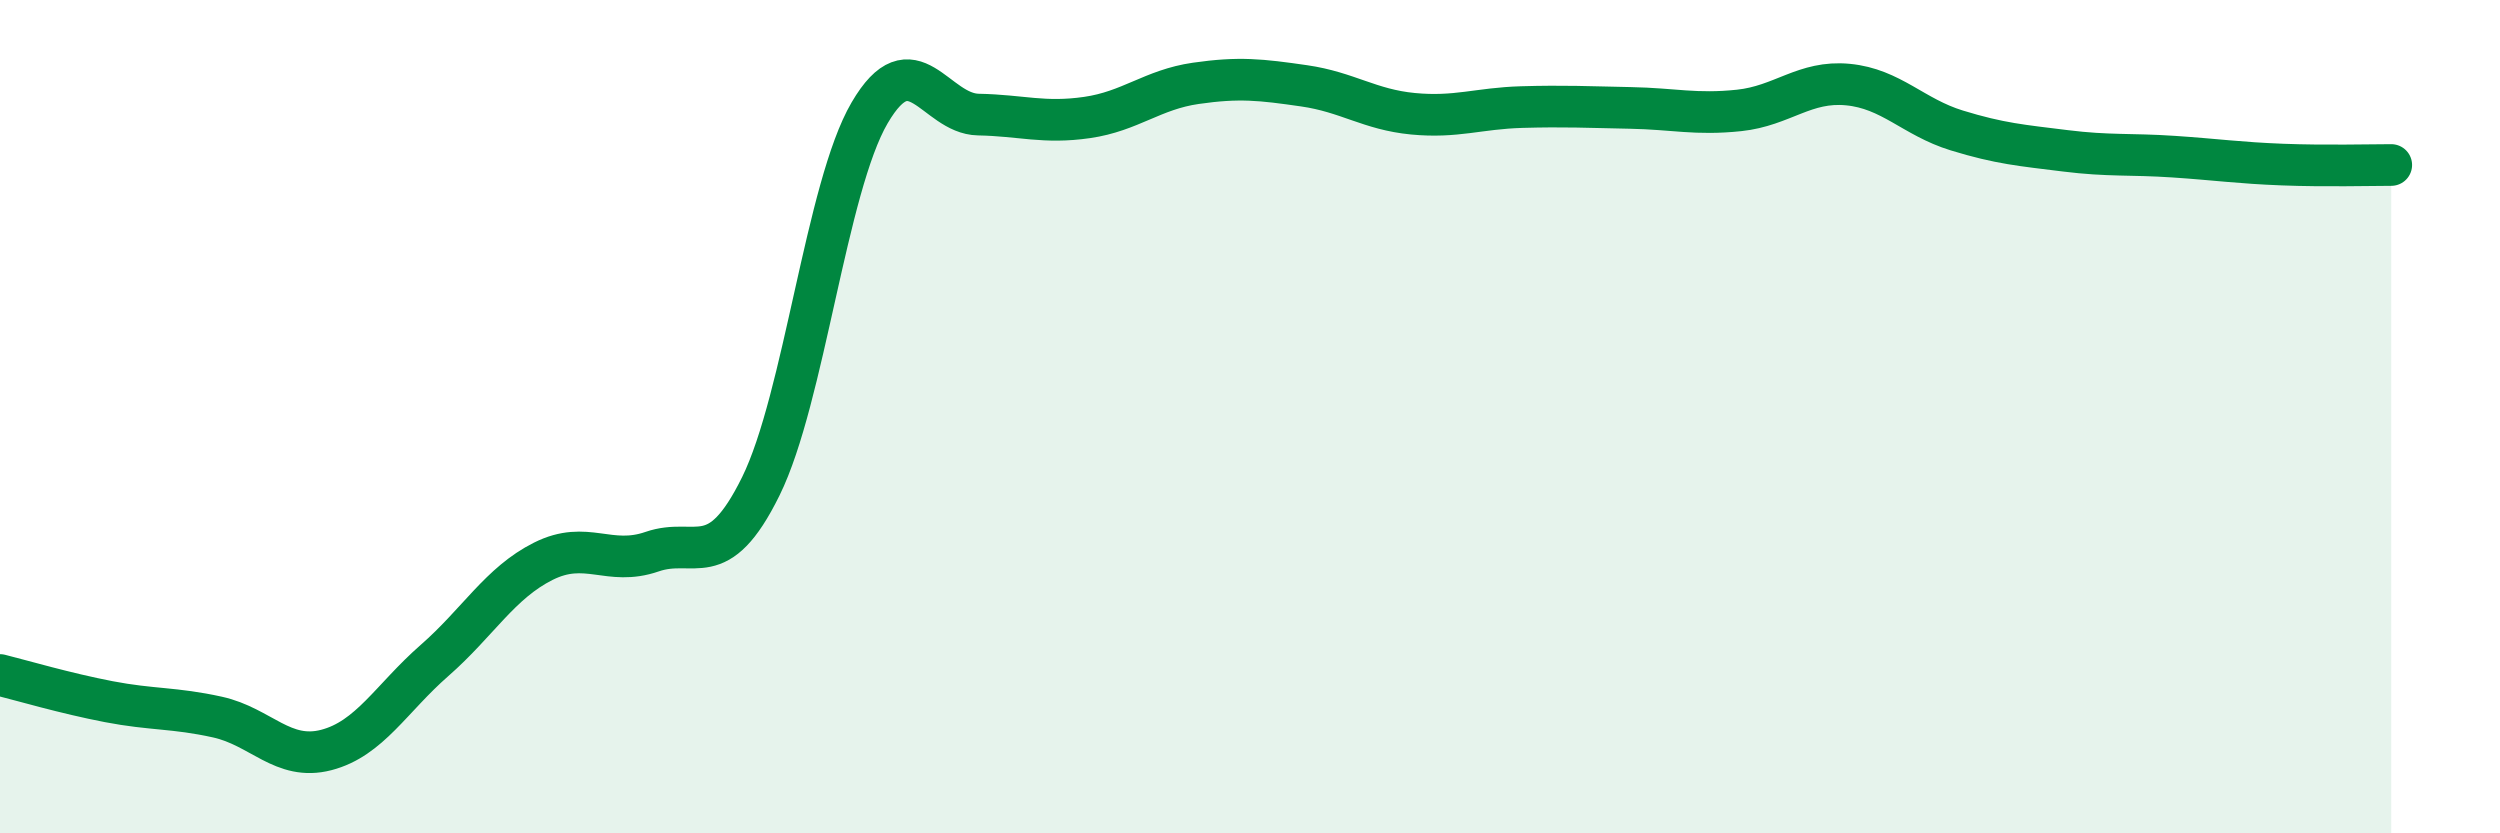
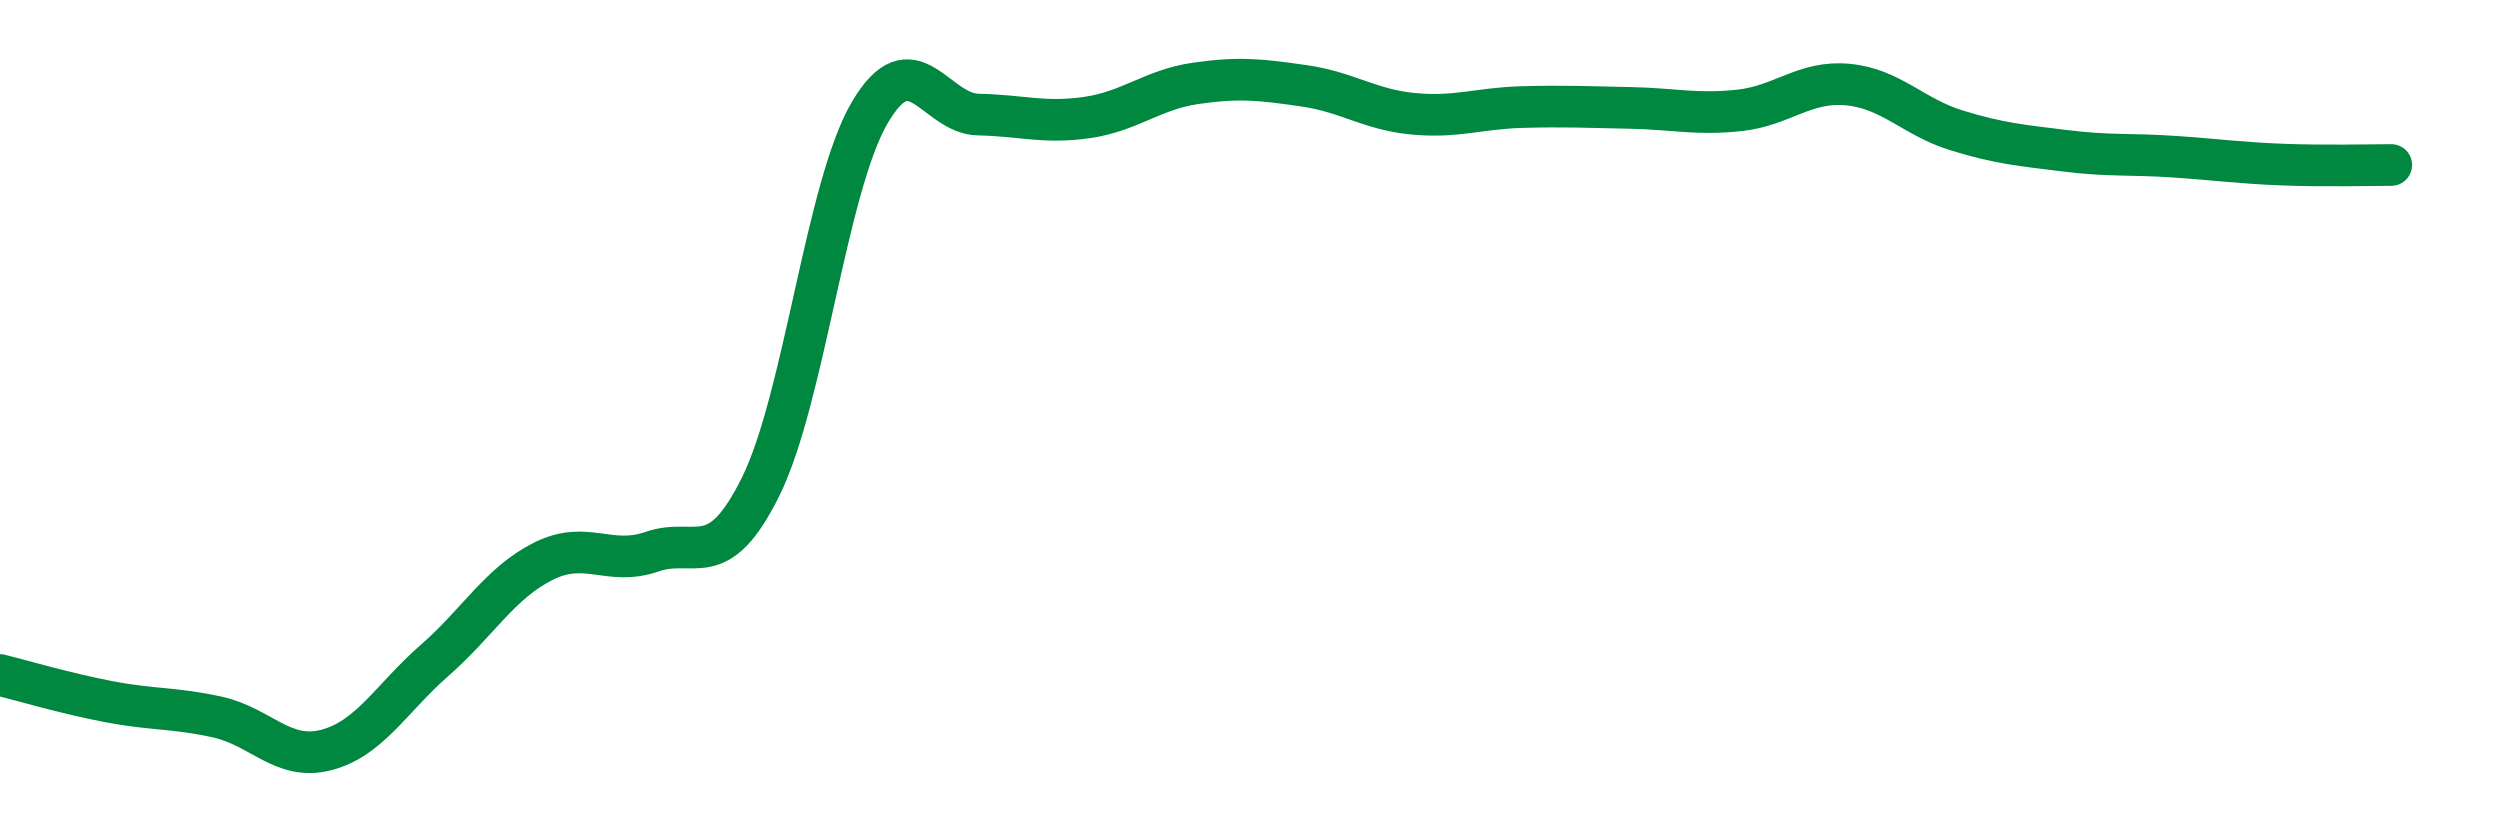
<svg xmlns="http://www.w3.org/2000/svg" width="60" height="20" viewBox="0 0 60 20">
-   <path d="M 0,16.2 C 0.52,16.33 1.57,16.64 2.61,16.84 C 3.65,17.04 4.18,16.98 5.22,17.21 C 6.26,17.44 6.79,18.27 7.83,18 C 8.87,17.73 9.39,16.76 10.43,15.85 C 11.47,14.94 12,13.99 13.04,13.47 C 14.08,12.95 14.61,13.6 15.65,13.24 C 16.69,12.88 17.22,13.78 18.26,11.67 C 19.3,9.56 19.83,4.49 20.87,2.71 C 21.91,0.93 22.44,2.73 23.48,2.75 C 24.52,2.77 25.05,2.97 26.09,2.82 C 27.13,2.67 27.66,2.15 28.7,2 C 29.74,1.85 30.26,1.91 31.3,2.06 C 32.34,2.21 32.87,2.63 33.91,2.73 C 34.95,2.83 35.48,2.6 36.52,2.57 C 37.56,2.54 38.09,2.57 39.13,2.59 C 40.17,2.61 40.7,2.76 41.74,2.65 C 42.78,2.54 43.31,1.93 44.35,2.03 C 45.39,2.13 45.92,2.81 46.96,3.13 C 48,3.45 48.53,3.49 49.57,3.62 C 50.61,3.75 51.13,3.69 52.17,3.76 C 53.21,3.83 53.74,3.91 54.78,3.95 C 55.82,3.99 56.87,3.96 57.39,3.96L57.39 20L0 20Z" fill="#008740" opacity="0.1" stroke-linecap="round" stroke-linejoin="round" />
  <path d="M 0,16.2 C 0.52,16.33 1.57,16.64 2.61,16.84 C 3.65,17.04 4.18,16.98 5.22,17.21 C 6.26,17.44 6.79,18.27 7.83,18 C 8.87,17.73 9.39,16.76 10.43,15.85 C 11.47,14.94 12,13.99 13.04,13.47 C 14.08,12.95 14.61,13.6 15.65,13.24 C 16.69,12.88 17.22,13.78 18.26,11.67 C 19.3,9.56 19.83,4.49 20.87,2.71 C 21.91,0.93 22.44,2.73 23.48,2.75 C 24.52,2.77 25.05,2.97 26.09,2.82 C 27.13,2.67 27.66,2.15 28.7,2 C 29.74,1.85 30.26,1.91 31.3,2.06 C 32.34,2.21 32.87,2.63 33.91,2.73 C 34.95,2.83 35.48,2.6 36.52,2.57 C 37.56,2.54 38.09,2.57 39.13,2.59 C 40.17,2.61 40.7,2.76 41.74,2.65 C 42.78,2.54 43.31,1.93 44.35,2.03 C 45.39,2.13 45.92,2.81 46.96,3.13 C 48,3.45 48.53,3.49 49.57,3.62 C 50.61,3.75 51.13,3.69 52.17,3.76 C 53.21,3.83 53.74,3.91 54.78,3.95 C 55.82,3.99 56.87,3.96 57.39,3.96" stroke="#008740" stroke-width="1" fill="none" stroke-linecap="round" stroke-linejoin="round" />
</svg>